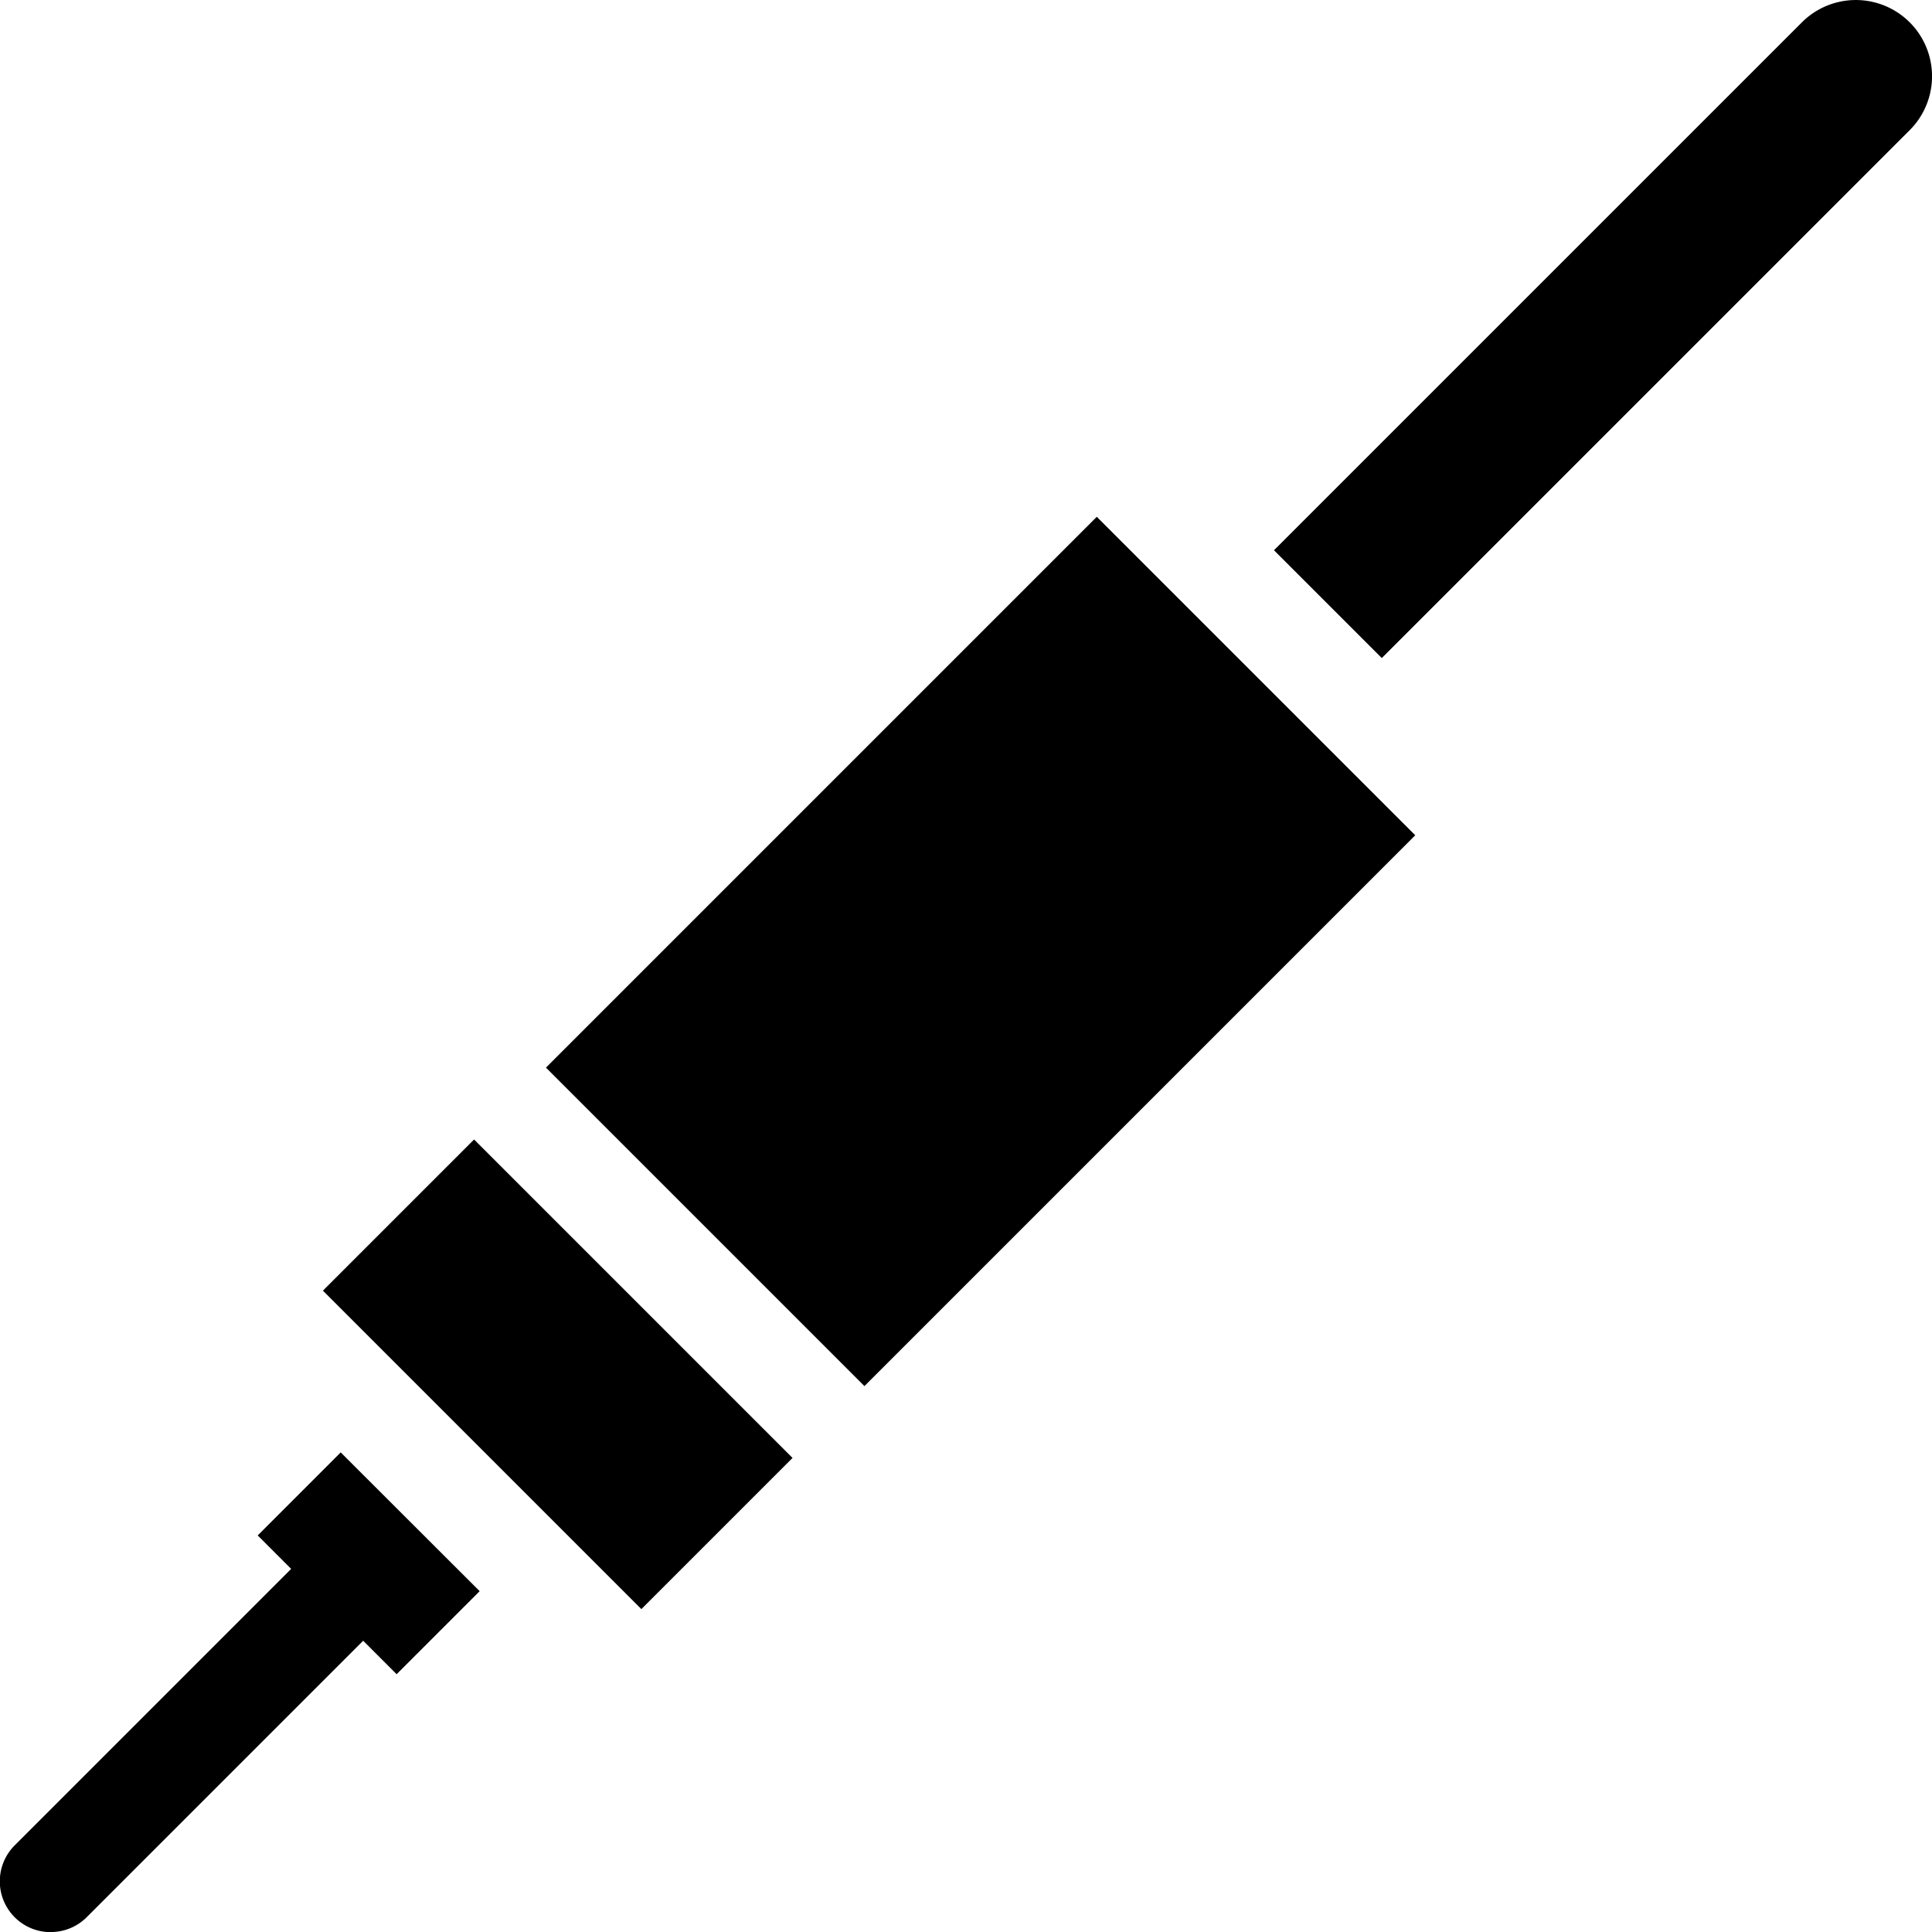
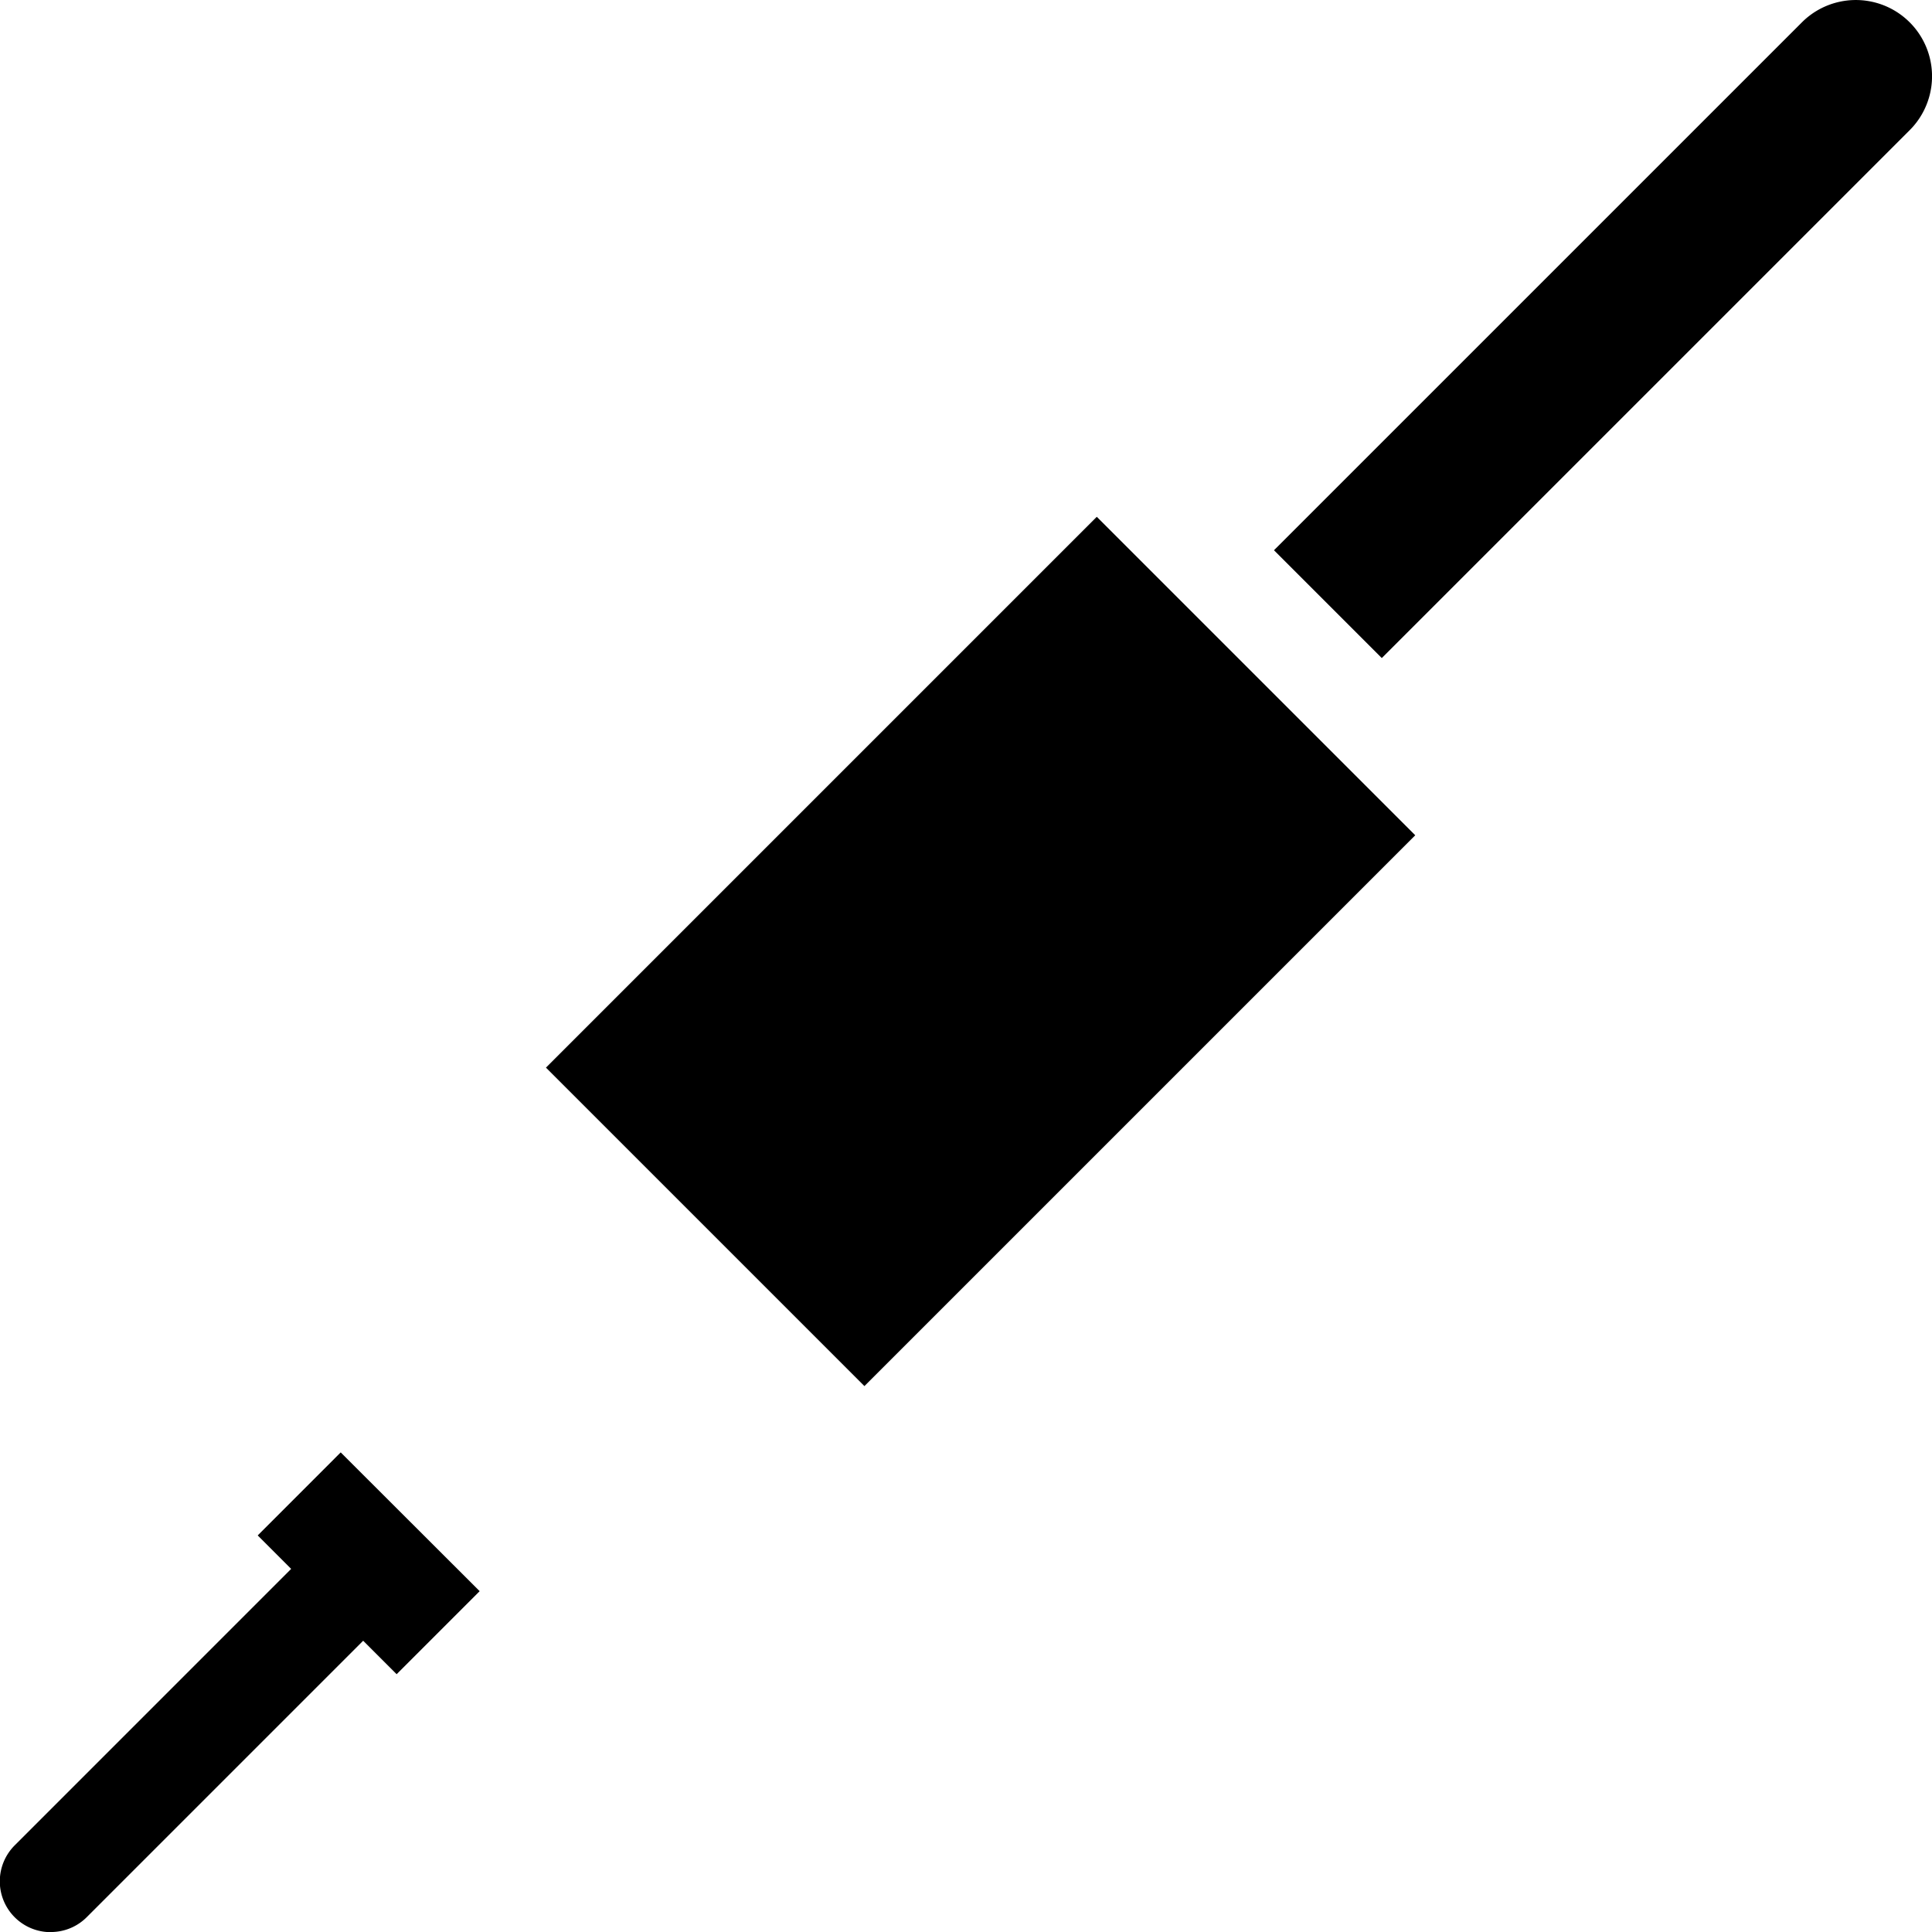
<svg xmlns="http://www.w3.org/2000/svg" width="66.737" height="66.738" viewBox="0 0 66.737 66.738">
  <g id="noun-jack-4178844" transform="translate(-19.974 -19.972)">
-     <rect id="Rectangle_121" data-name="Rectangle 121" width="7.385" height="15.557" transform="translate(31.128 64.555) rotate(-45)" />
-     <path id="Tracé_7586" data-name="Tracé 7586" d="M21.73,150.846a1.75,1.75,0,0,0,1.241-.514l9.548-9.548,1.156,1.156,2.868-2.868-4.8-4.794-2.867,2.868,1.155,1.156-9.547,9.548a1.756,1.756,0,0,0,1.242,3Z" transform="translate(0 -64.136)" />
+     <path id="Tracé_7586" data-name="Tracé 7586" d="M21.73,150.846a1.75,1.75,0,0,0,1.241-.514l9.548-9.548,1.156,1.156,2.868-2.868-4.8-4.794-2.867,2.868,1.155,1.156-9.547,9.548a1.756,1.756,0,0,0,1.242,3" transform="translate(0 -64.136)" />
    <rect id="Rectangle_122" data-name="Rectangle 122" width="26.908" height="15.557" transform="translate(38.833 56.851) rotate(-45)" />
    <path id="Tracé_7587" data-name="Tracé 7587" d="M142.2,24.468a2.633,2.633,0,1,0-3.724-3.724L120.24,38.979l3.724,3.724Z" transform="translate(-56.259)" />
  </g>
</svg>